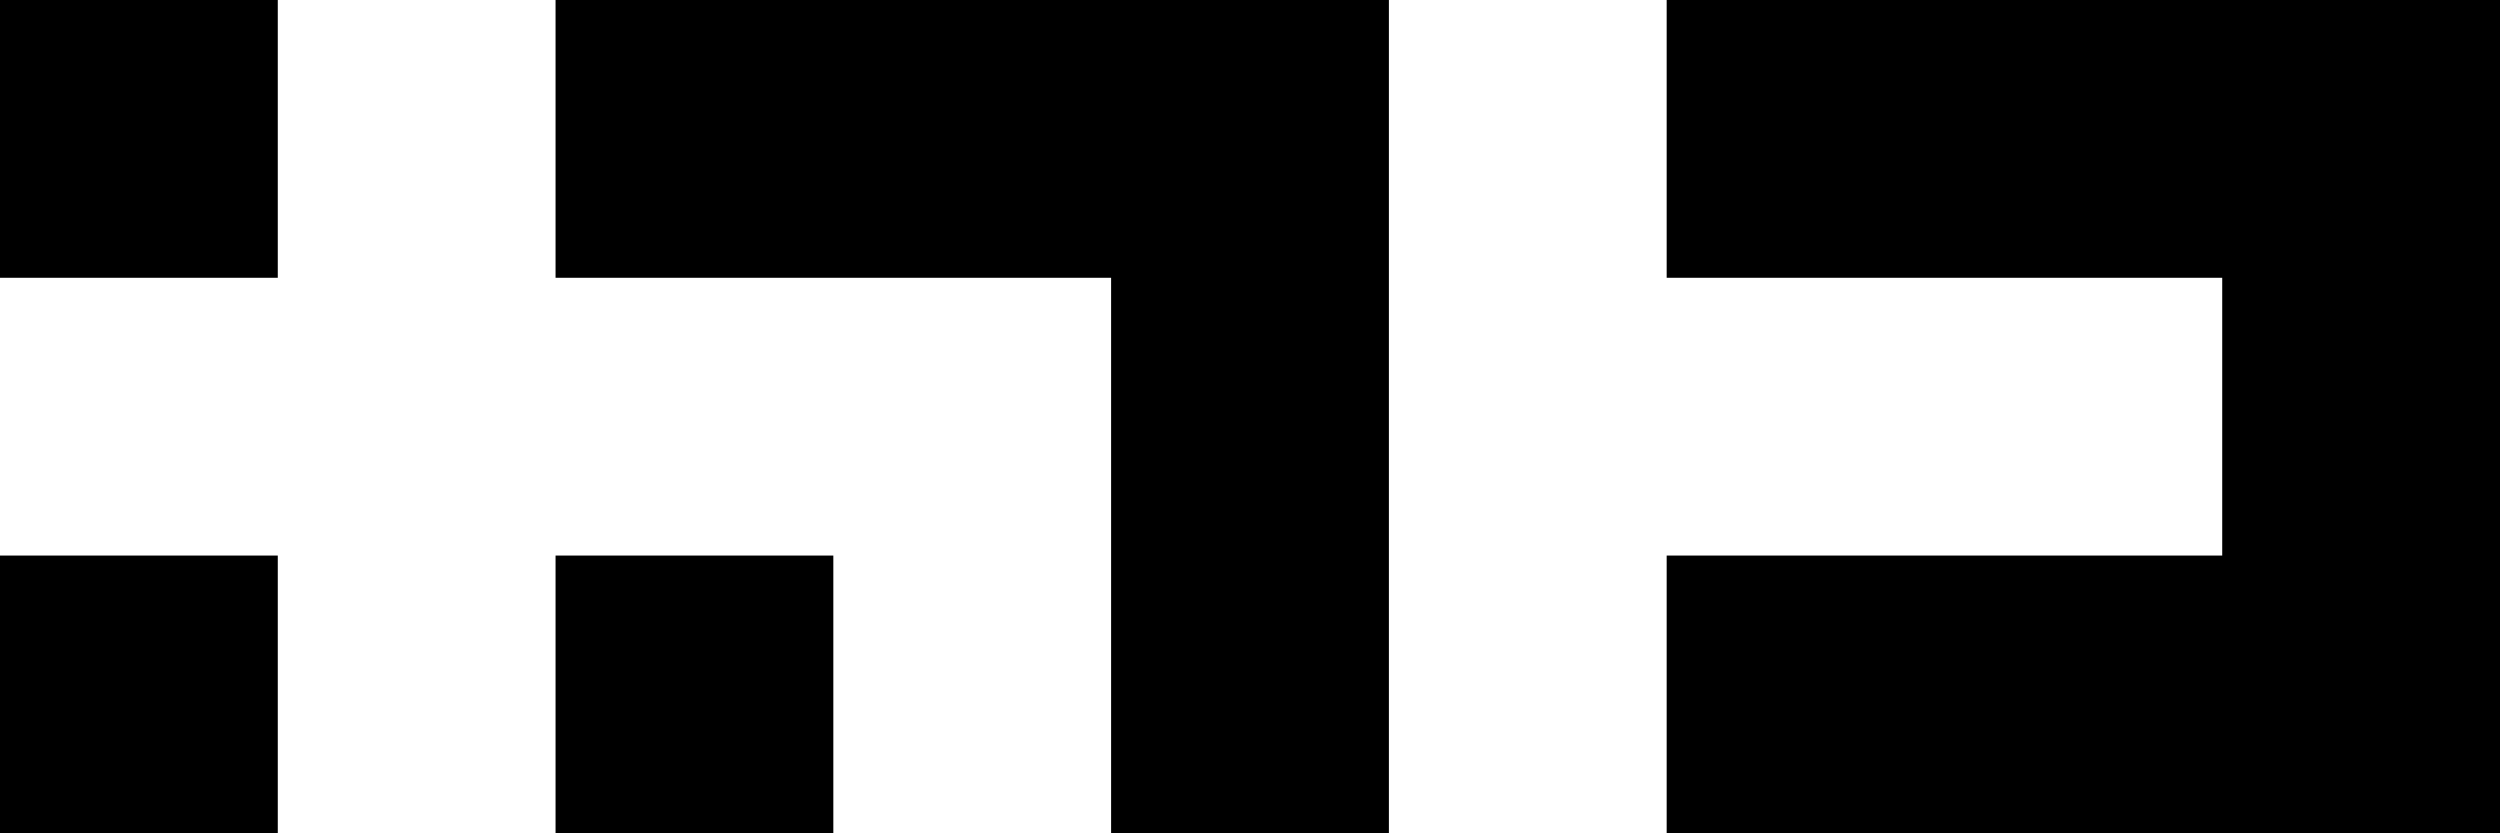
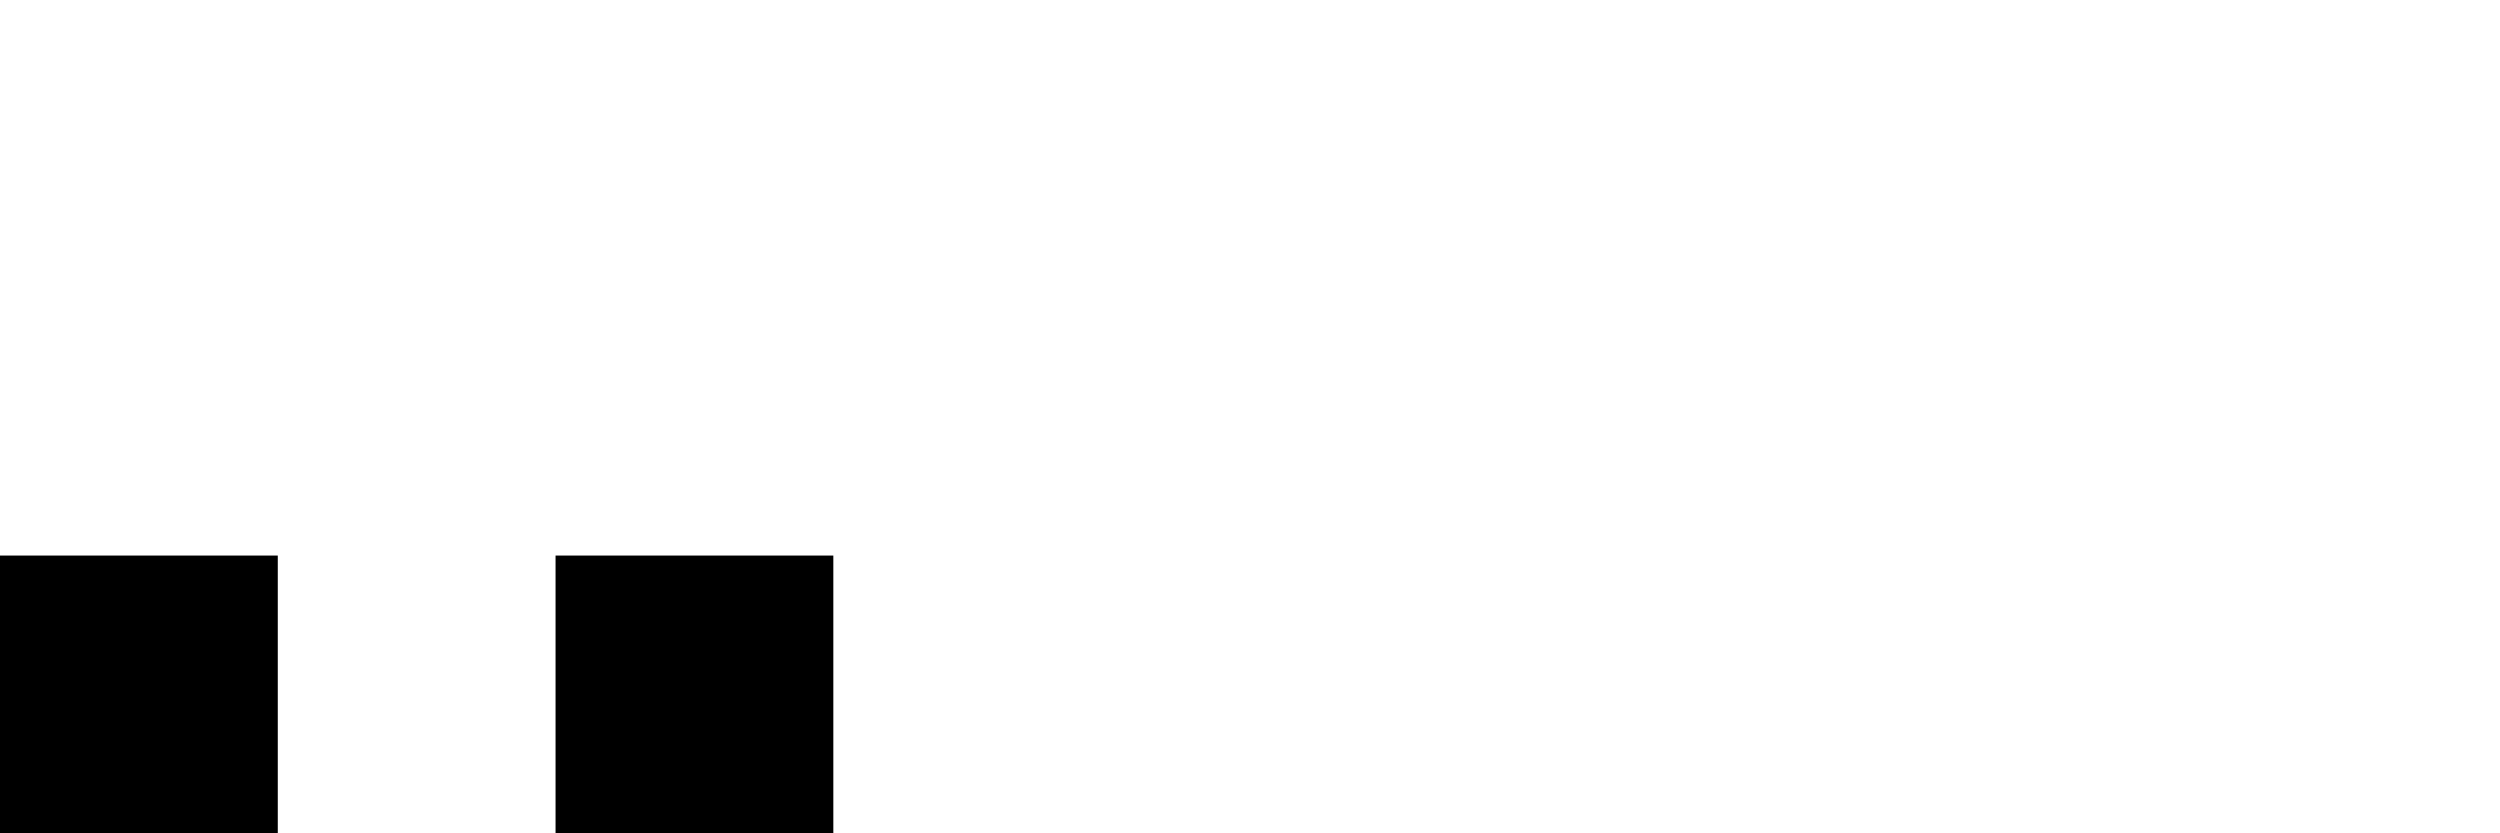
<svg xmlns="http://www.w3.org/2000/svg" id="Ebene_1" data-name="Ebene 1" version="1.1" viewBox="0 0 180 60">
  <defs>
    <style> .cls-1 { fill: #000; stroke-width: 0px; } </style>
  </defs>
-   <rect class="cls-1" width="20" height="20" />
-   <polygon class="cls-1" points="40 0 40 20 80 20 80 60 100 60 100 0 80 0 40 0" />
-   <polygon class="cls-1" points="120 20 120 0 180 0 180 60 120 60 120 40 160 40 160 20 120 20" />
  <rect class="cls-1" y="40" width="20" height="20" />
  <rect class="cls-1" x="40" y="40" width="20" height="20" />
</svg>